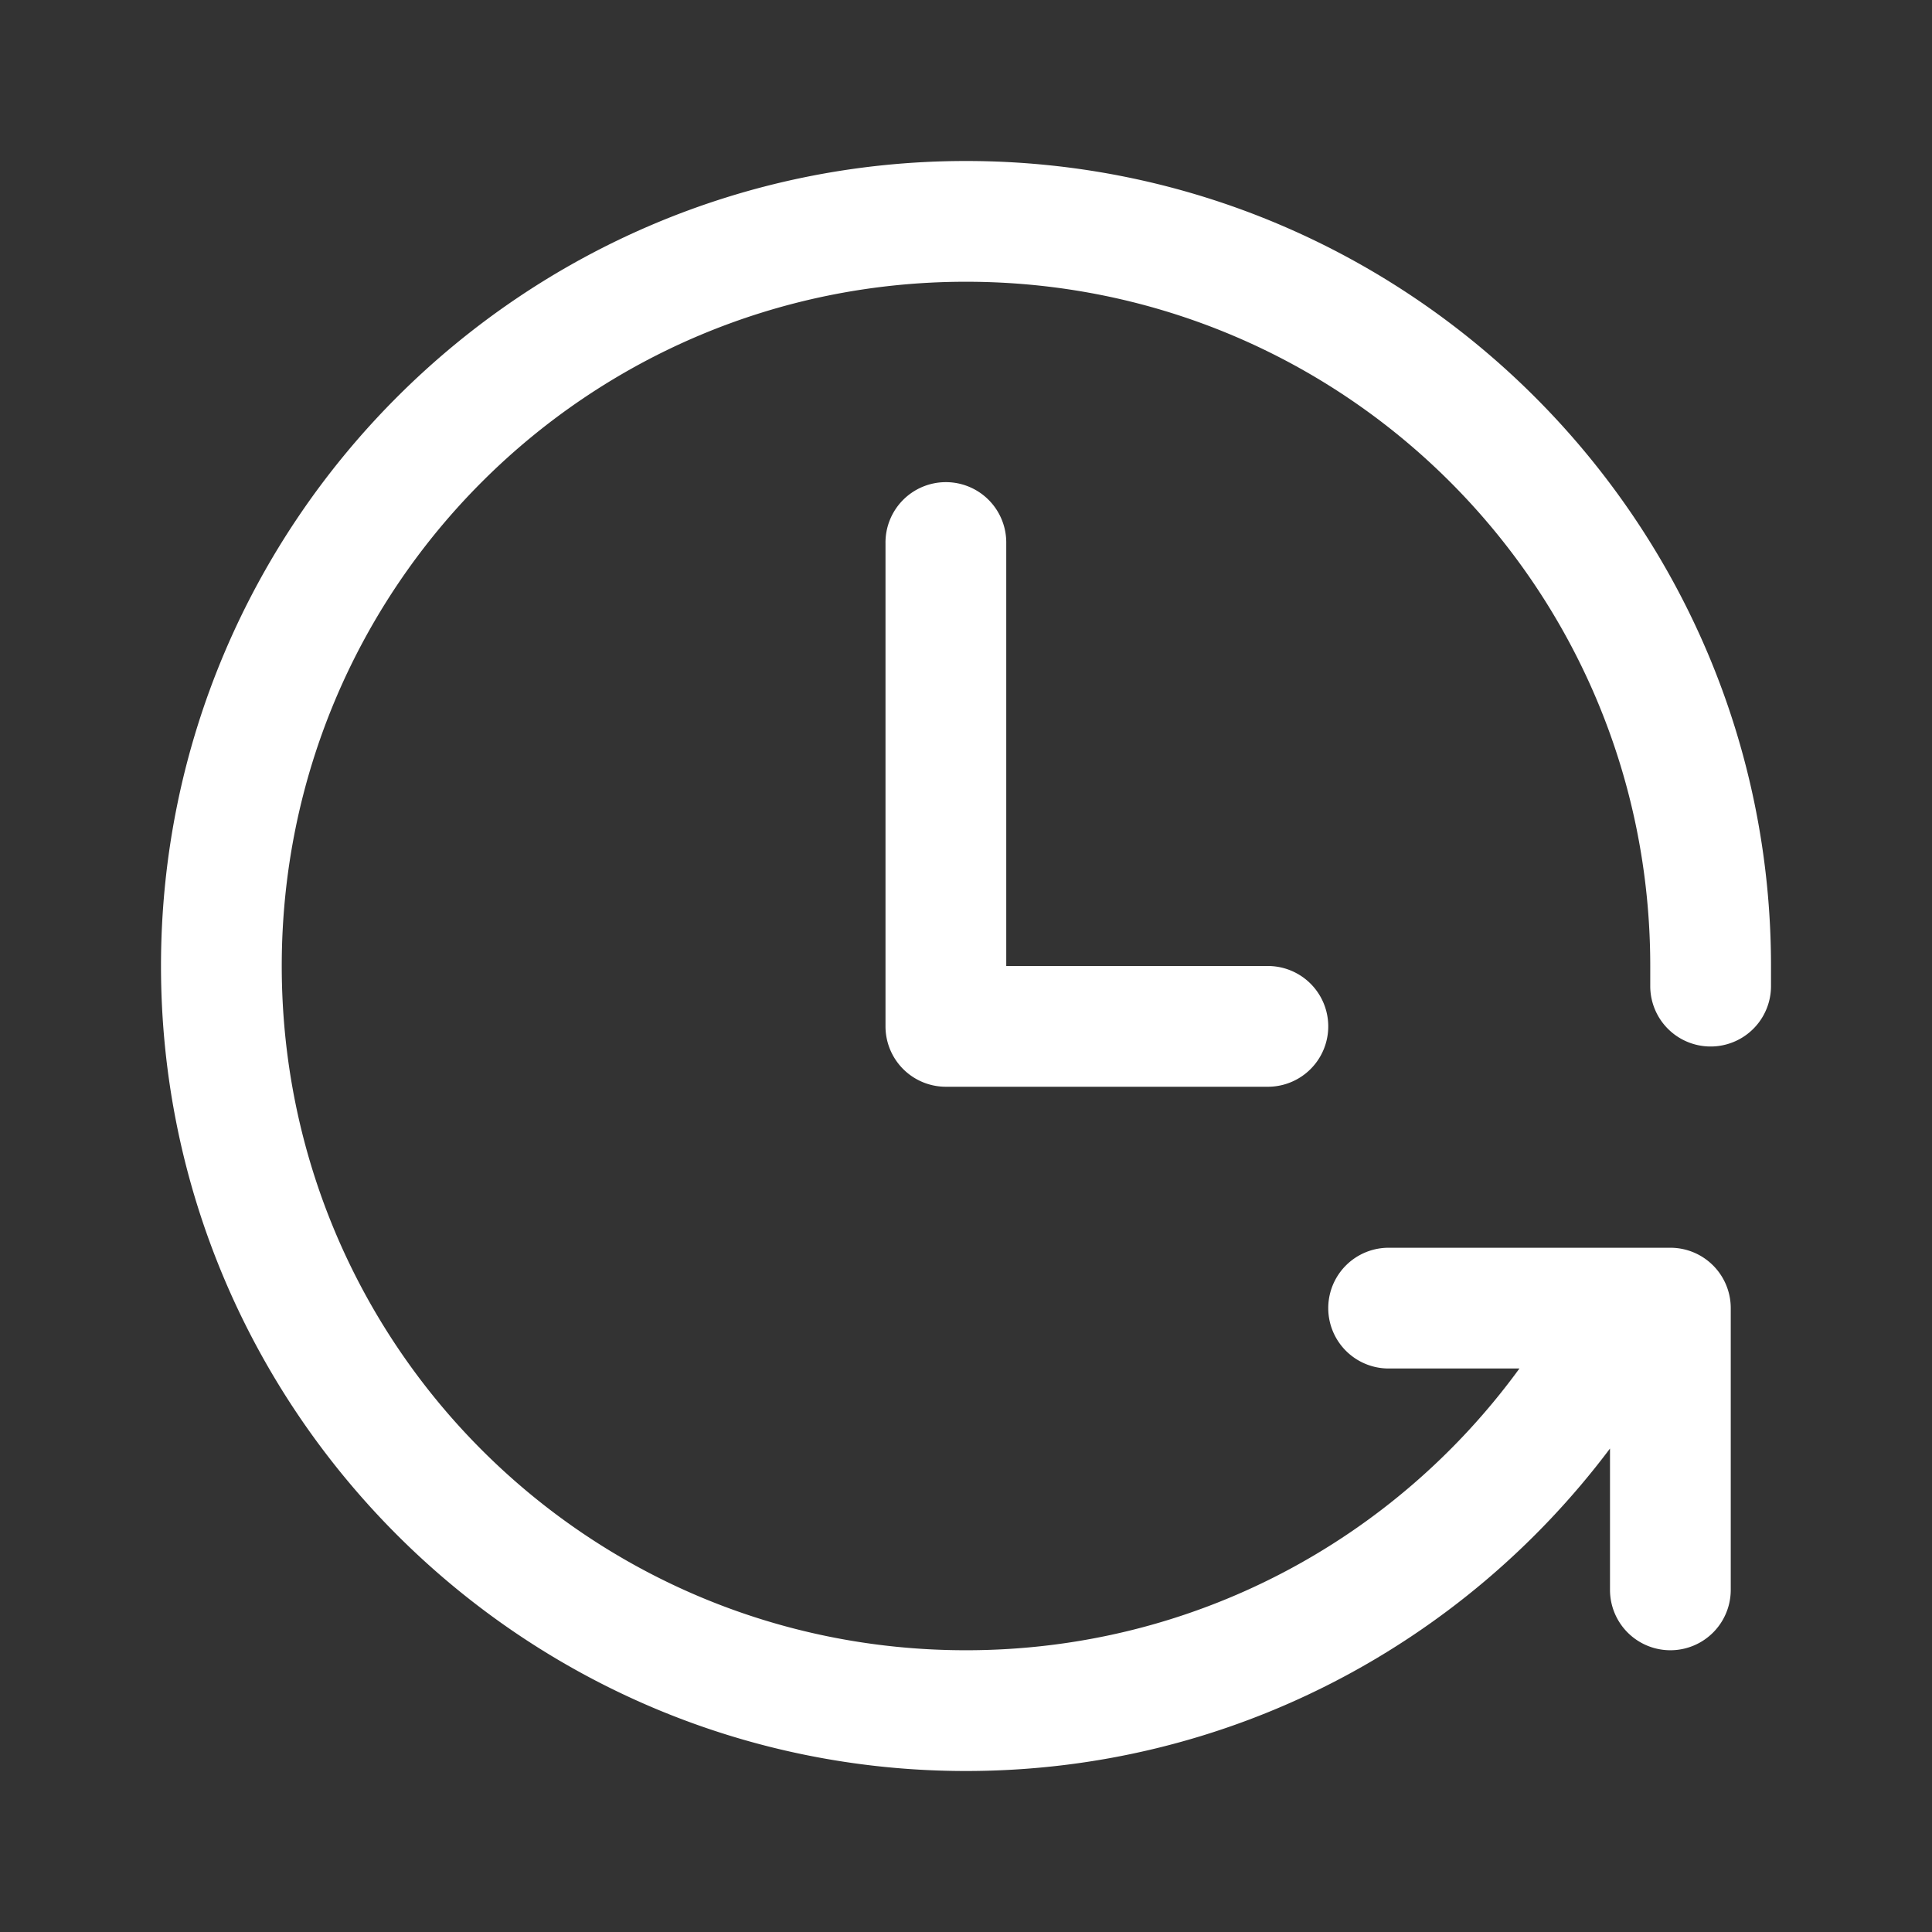
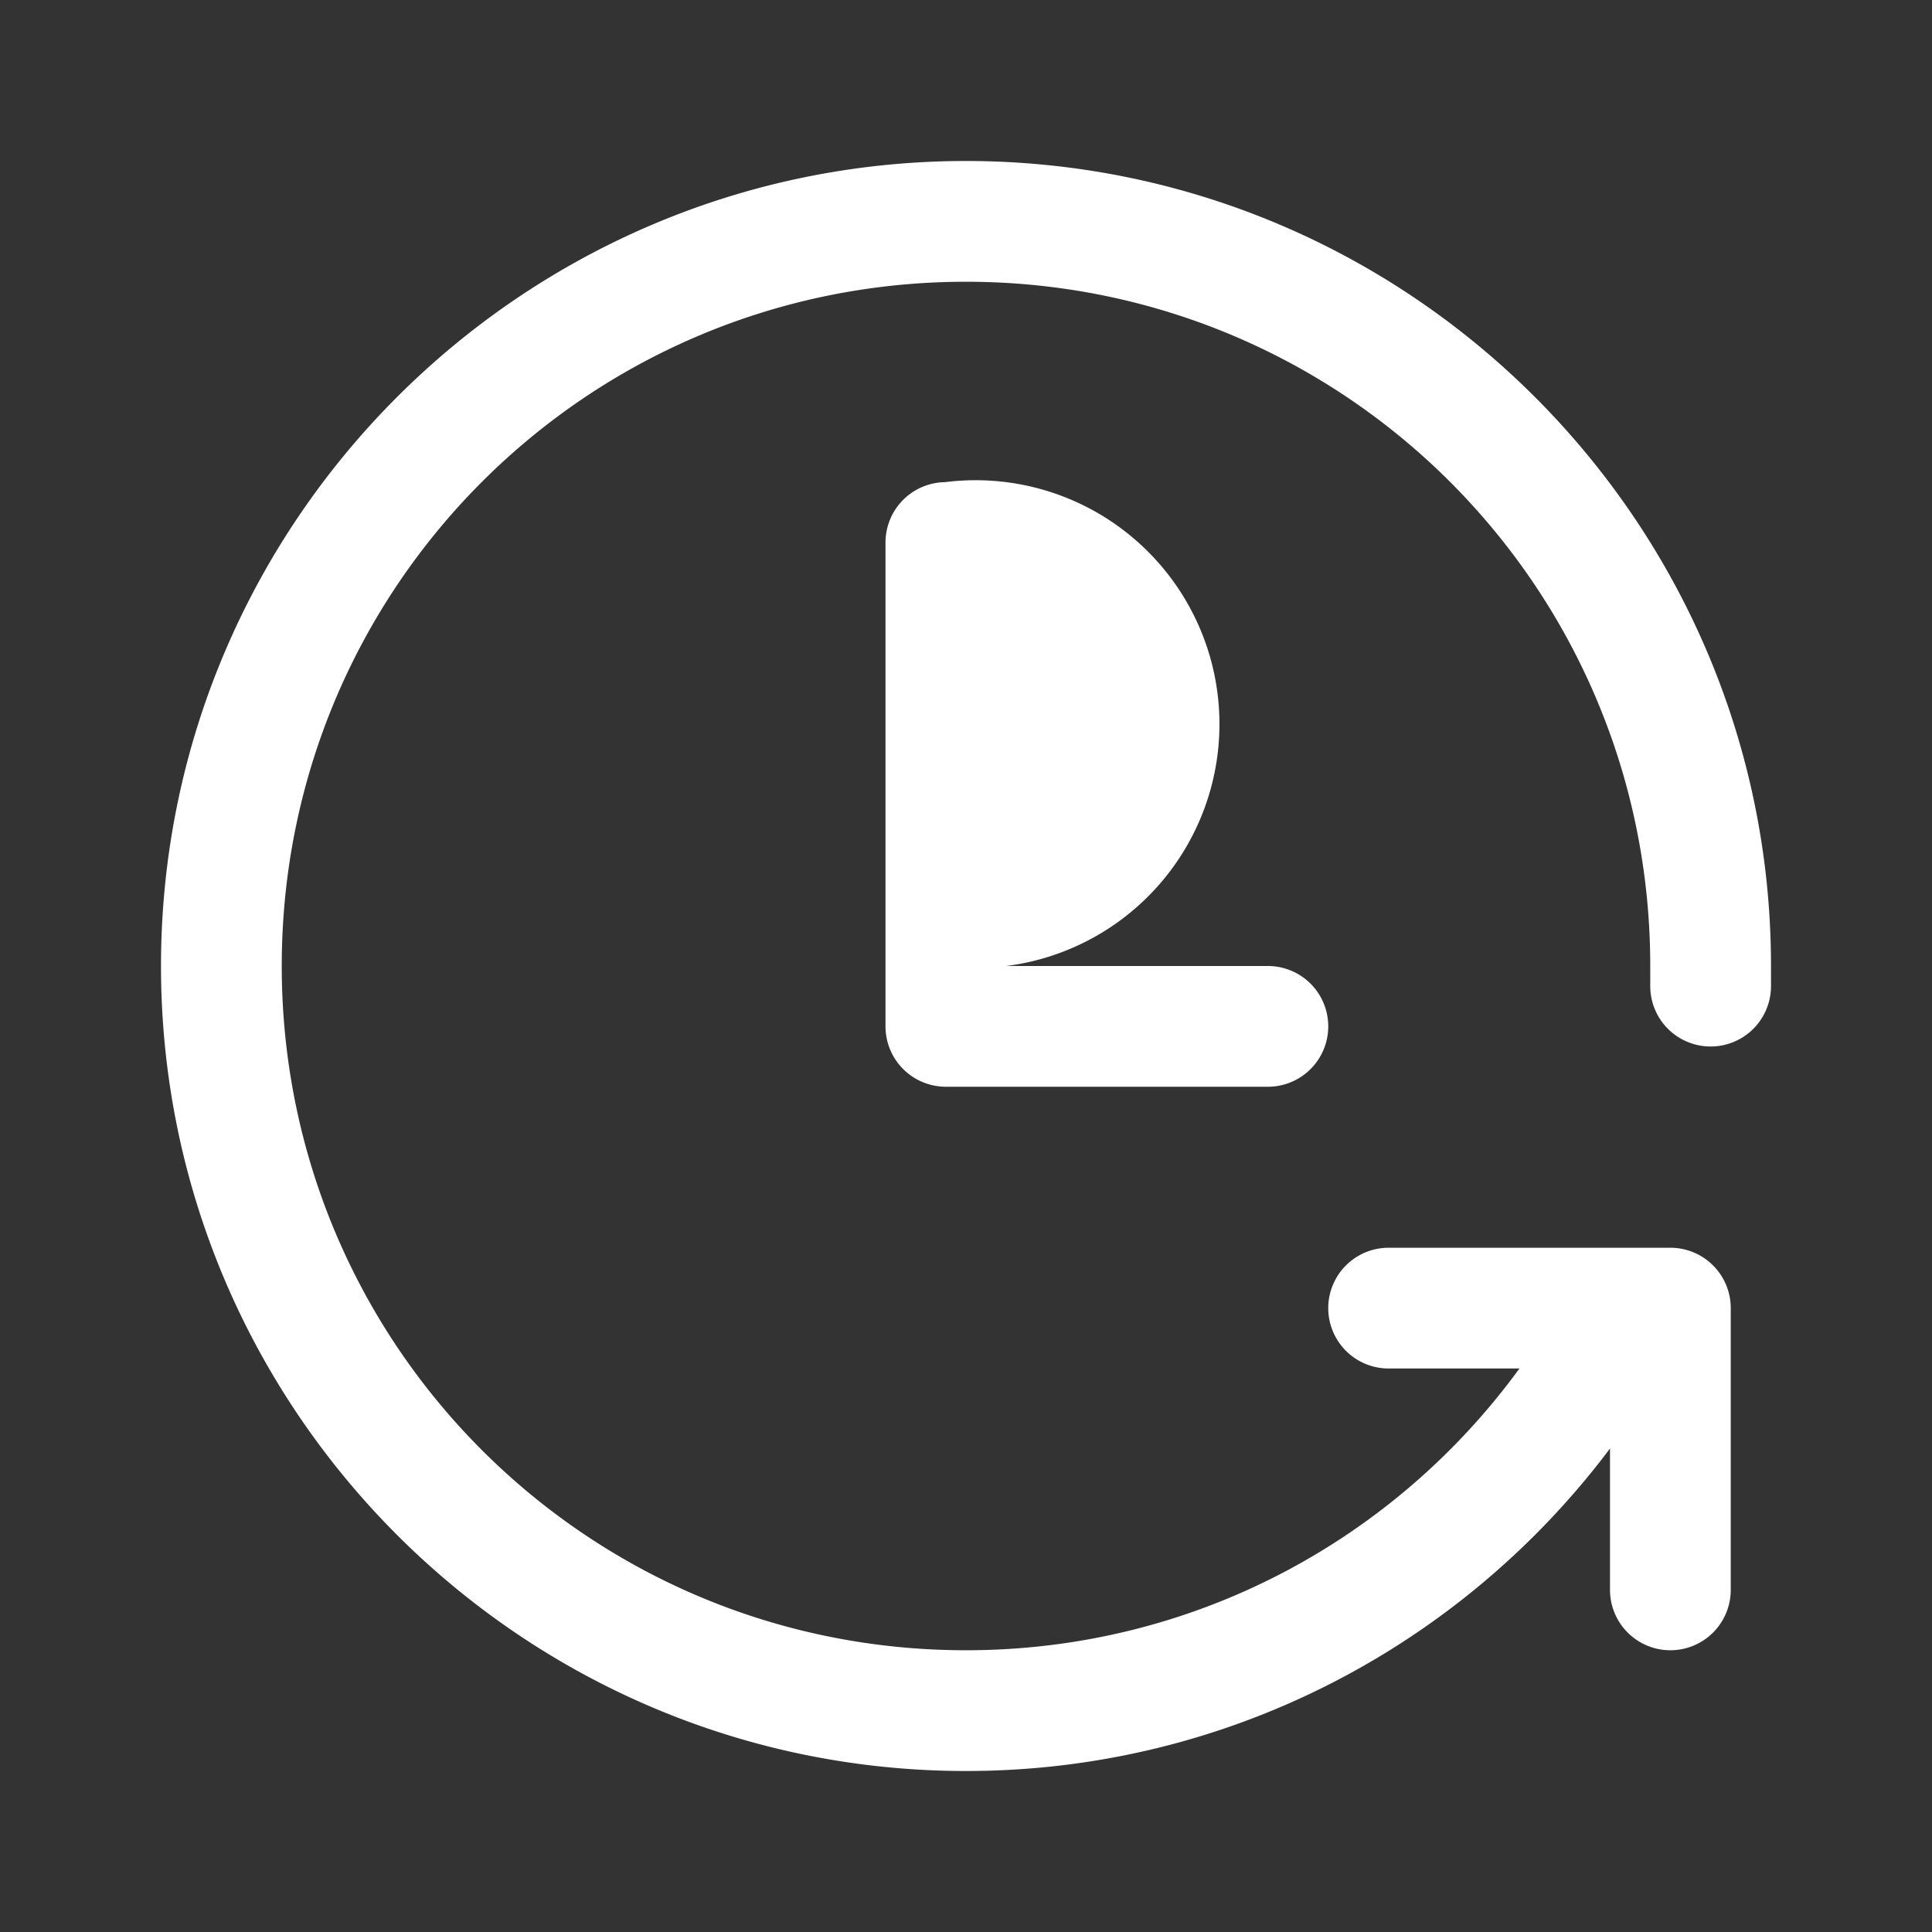
<svg xmlns="http://www.w3.org/2000/svg" viewBox="0 0 48 48" fill="#ffffff">
  <rect x="0" y="0" width="48" height="48" fill="#333333" stroke="none" />
-   <path d="M 24 4 C 12.972 4 4 12.972 4 24 C 4 35.028 12.972 44 24 44 C 30.536 44 36.349 40.851 40 35.988 L 40 39.5 A 1.5 1.5 0 1 0 43 39.5 L 43 32.5 A 1.5 1.5 0 0 0 41.5 31 L 34.5 31 A 1.5 1.5 0 1 0 34.5 34 L 37.75 34 C 34.661 38.242 29.661 41 24 41 C 14.594 41 7 33.406 7 24 C 7 14.594 14.594 7 24 7 C 33.406 7 41 14.594 41 24 L 41 24.5 A 1.5 1.5 0 1 0 44 24.5 L 44 24 C 44 12.972 35.028 4 24 4 z M 23.477 11.979 A 1.5 1.5 0 0 0 22 13.5 L 22 25.5 A 1.5 1.5 0 0 0 23.5 27 L 31.5 27 A 1.5 1.5 0 1 0 31.5 24 L 25 24 L 25 13.5 A 1.5 1.5 0 0 0 23.477 11.979 z" fill="#ffffff" />
+   <path d="M 24 4 C 12.972 4 4 12.972 4 24 C 4 35.028 12.972 44 24 44 C 30.536 44 36.349 40.851 40 35.988 L 40 39.5 A 1.5 1.5 0 1 0 43 39.5 L 43 32.5 A 1.5 1.5 0 0 0 41.5 31 L 34.5 31 A 1.5 1.5 0 1 0 34.5 34 L 37.75 34 C 34.661 38.242 29.661 41 24 41 C 14.594 41 7 33.406 7 24 C 7 14.594 14.594 7 24 7 C 33.406 7 41 14.594 41 24 L 41 24.5 A 1.5 1.5 0 1 0 44 24.5 L 44 24 C 44 12.972 35.028 4 24 4 z M 23.477 11.979 A 1.5 1.5 0 0 0 22 13.5 L 22 25.5 A 1.5 1.5 0 0 0 23.5 27 L 31.5 27 A 1.5 1.5 0 1 0 31.5 24 L 25 24 A 1.5 1.5 0 0 0 23.477 11.979 z" fill="#ffffff" />
</svg>